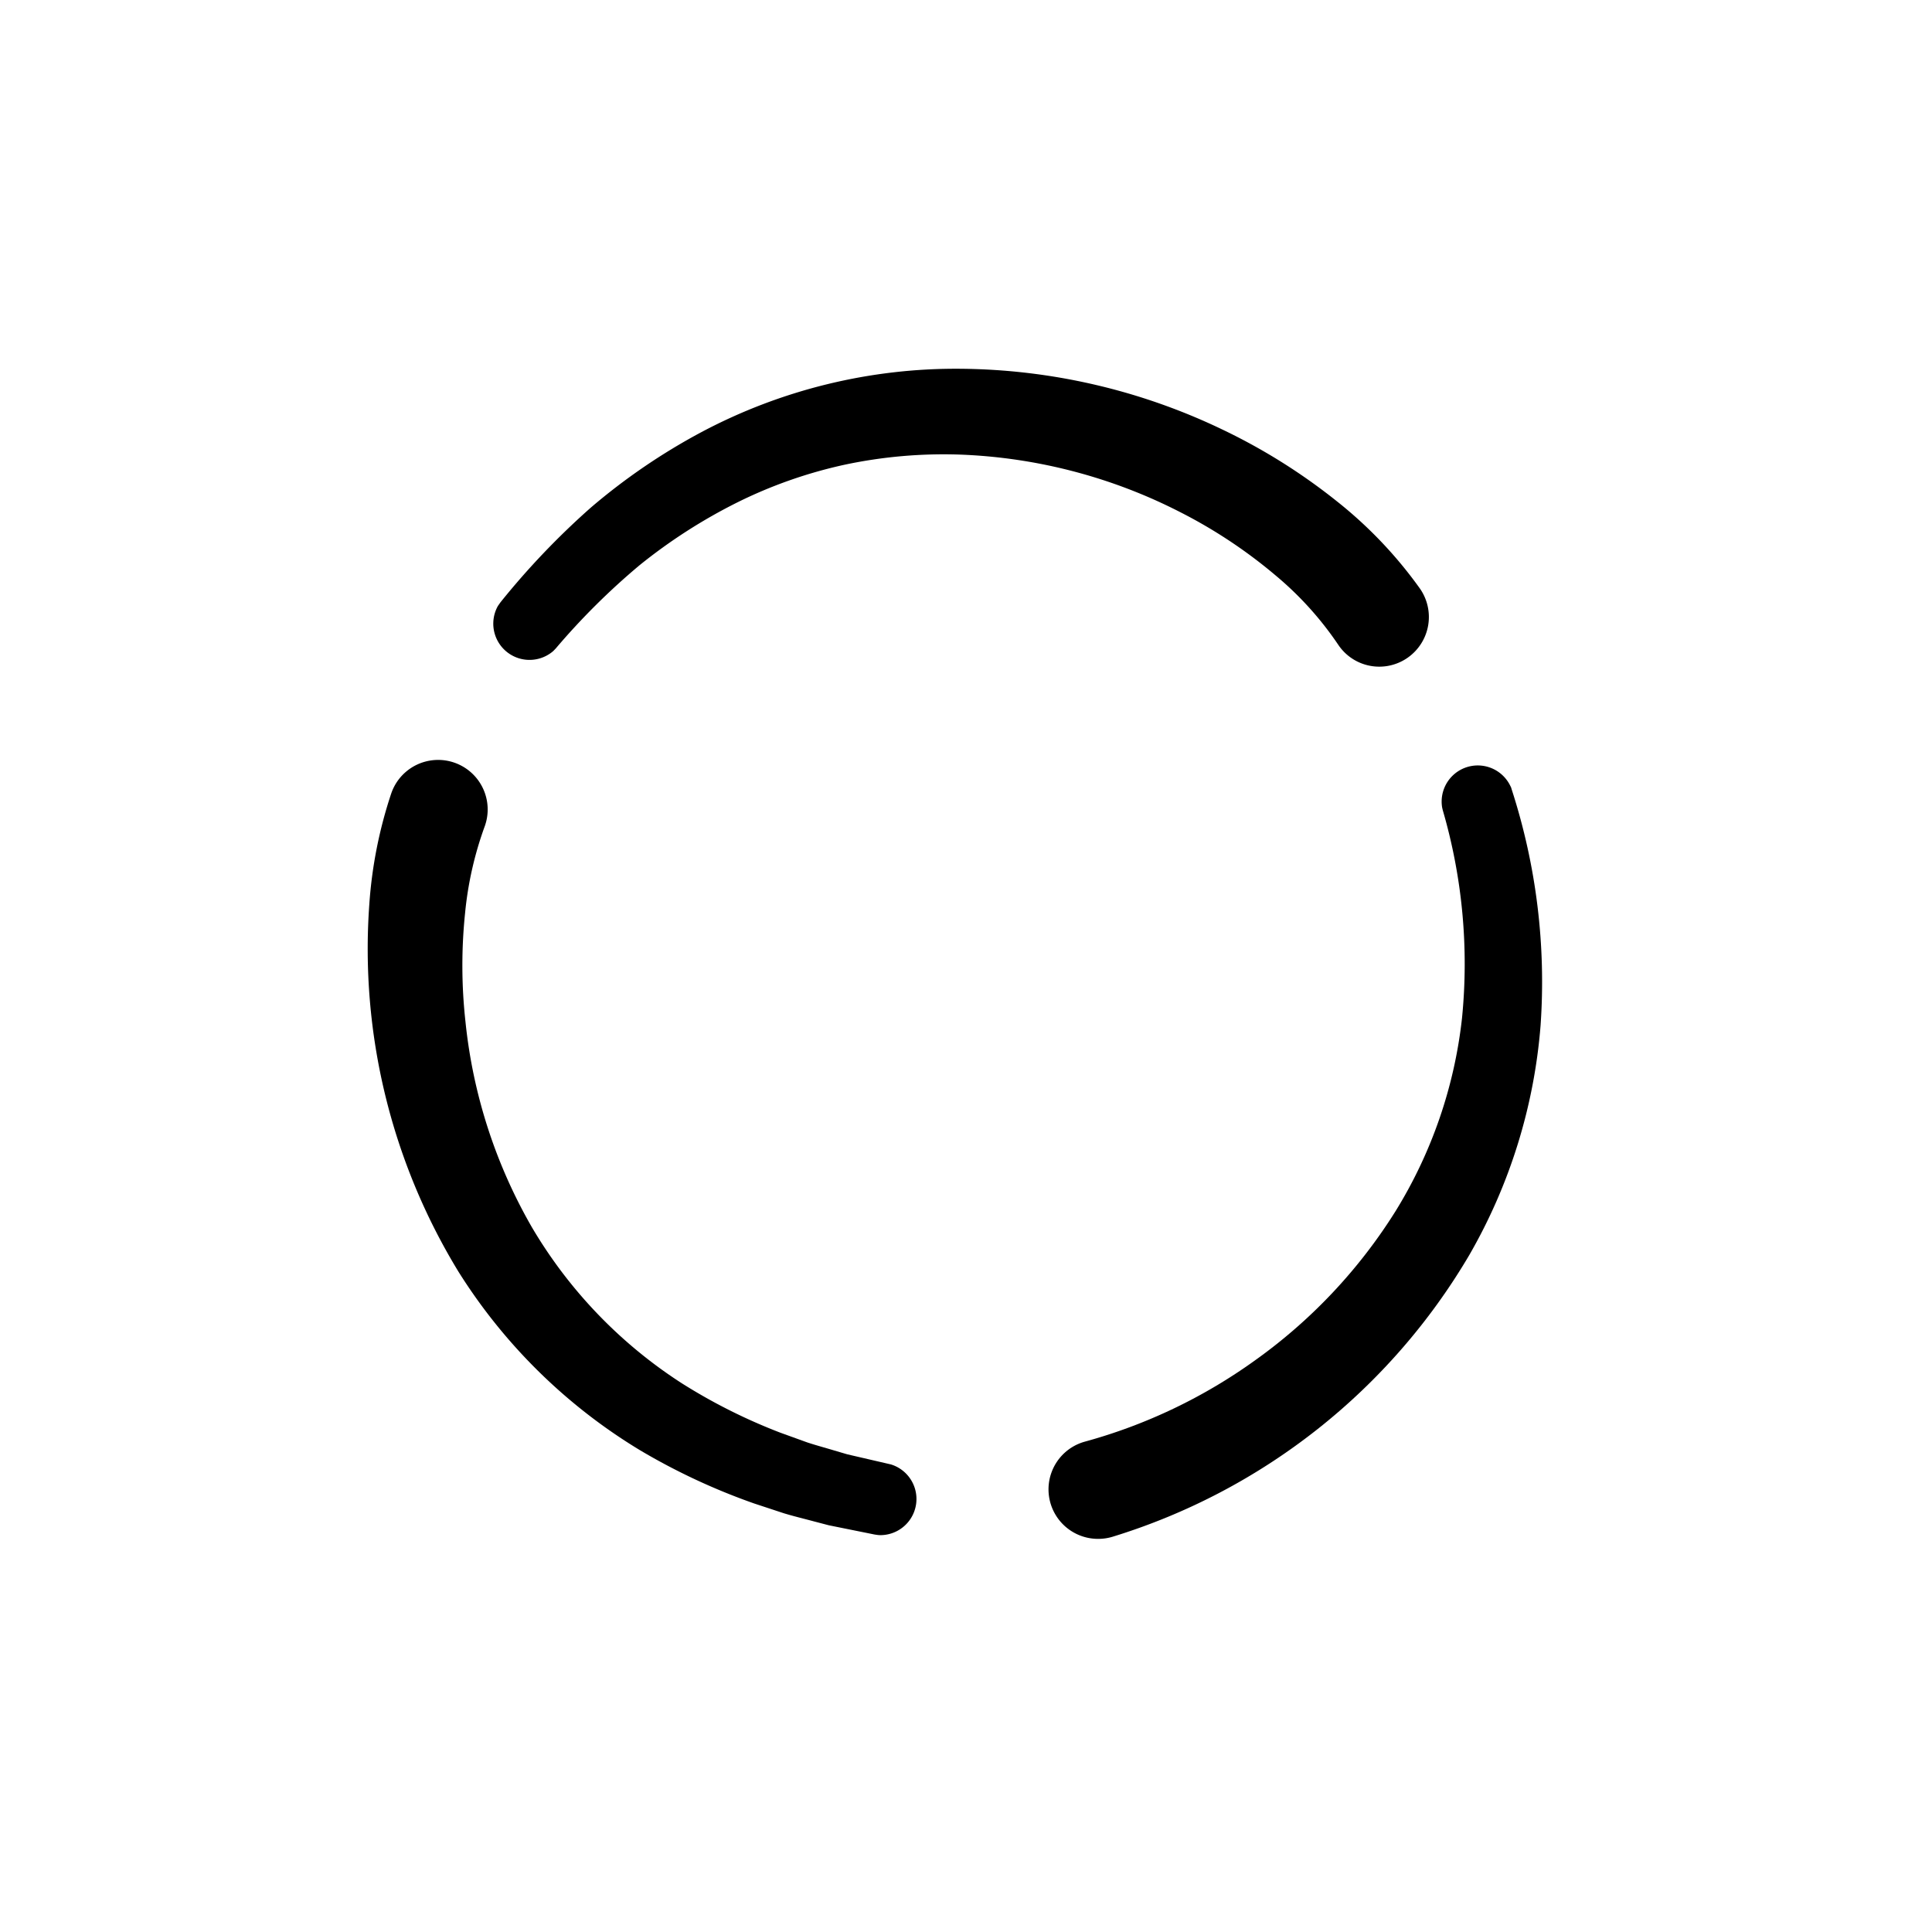
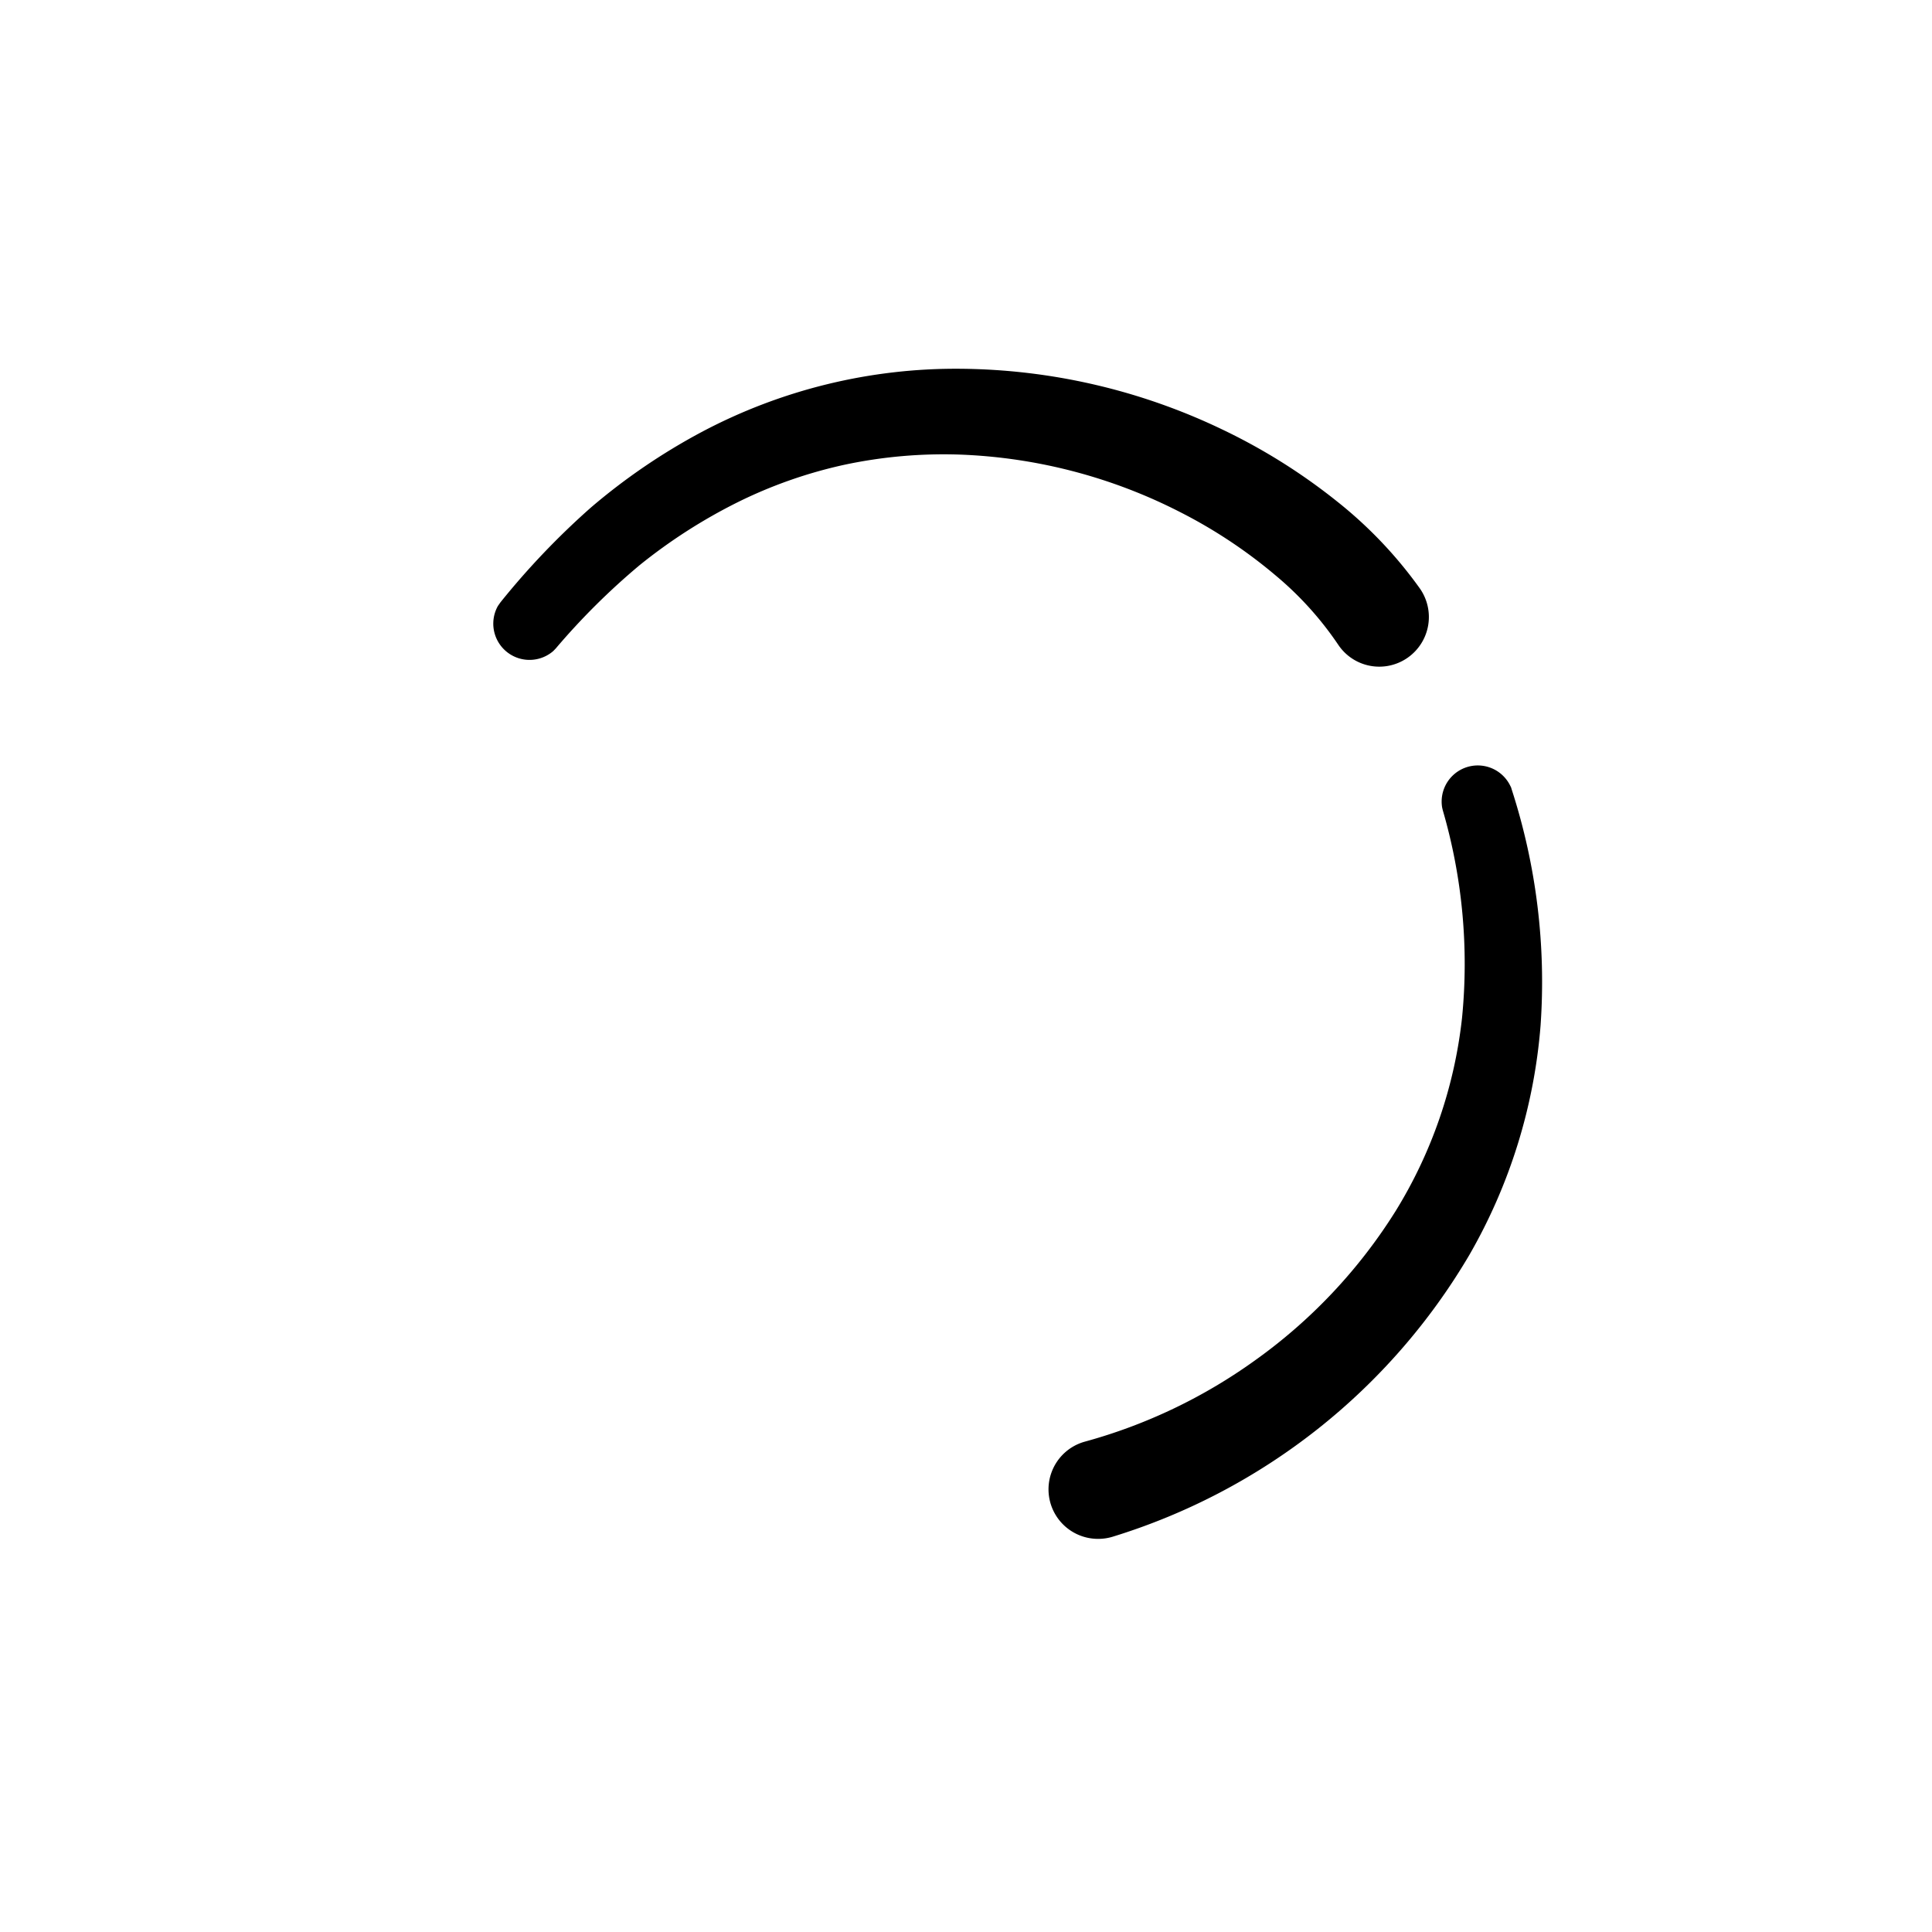
<svg xmlns="http://www.w3.org/2000/svg" xmlns:xlink="http://www.w3.org/1999/xlink" viewBox="0 0 223 223">
  <defs>
    <style>.a{fill:none;}.b{fill:url(#a);}.c{fill:url(#b);}.d{fill:url(#c);}</style>
    <linearGradient id="a" x1="115.807" y1="152.444" x2="34.436" y2="114.499" gradientUnits="userSpaceOnUse">
      <stop offset="0" stop-color="#fff" stop-opacity="0" />
      <stop offset="0.138" stop-color="#a1a1a1" stop-opacity="0.368" />
      <stop offset="1" />
    </linearGradient>
    <linearGradient id="b" x1="82.878" y1="99.657" x2="139.726" y2="42.809" xlink:href="#a" />
    <linearGradient id="c" x1="149.512" y1="88.35" x2="149.512" y2="177.623" xlink:href="#a" />
  </defs>
-   <circle class="a" cx="111.5" cy="111.5" r="111.5" />
-   <path d="M101.705,177.194a4.001,4.001,0,0,1-.402-.02l-.356-.053-5.276-1.065-1.667-.436c-.408-.11-.788-.208-1.168-.307-.766-.198-1.532-.396-2.29-.624l-.093-.029-3.372-1.111a73.599,73.599,0,0,1-13.192-6.148,63.57,63.57,0,0,1-20.946-20.577A71.508,71.508,0,0,1,42.63,104.347,51.426,51.426,0,0,1,45.165,91.564a5.719,5.719,0,1,1,10.811,3.737q-.027.078-.056.156a40.548,40.548,0,0,0-2.238,9.932,58.859,58.859,0,0,0,.042,12.513,59.666,59.666,0,0,0,7.691,23.79,54.071,54.071,0,0,0,17.294,17.98,64.692,64.692,0,0,0,11.377,5.701l3.099,1.12c.63.208,1.267.392,1.905.576.404.117.808.234,1.21.355l1.5.441,5.034,1.166a4.173,4.173,0,0,1-1.129,8.161Z" />
  <path d="M159.208,76.949a5.692,5.692,0,0,1-4.744-2.531,38.322,38.322,0,0,0-7.221-7.993,57.217,57.217,0,0,0-10.955-7.28,60.674,60.674,0,0,0-25.518-6.675A55.116,55.116,0,0,0,97.599,53.617a53.45,53.45,0,0,0-12.49,4.371,62.205,62.205,0,0,0-11.297,7.259,80.454,80.454,0,0,0-9.664,9.601l-.29.3A4.183,4.183,0,0,1,57.466,69.95l.301-.429a88.965,88.965,0,0,1,10.454-10.953,71.275,71.275,0,0,1,12.743-8.692A62.606,62.606,0,0,1,110.96,42.565a71.099,71.099,0,0,1,30.081,6.989,68.187,68.187,0,0,1,13.271,8.31,49.674,49.674,0,0,1,9.554,10.031,5.733,5.733,0,0,1-1.35,7.995q-.189.134-.388.253A5.697,5.697,0,0,1,159.208,76.949Z" />
  <path d="M126.76,177.623a5.714,5.714,0,0,1-1.52-11.228,61.373,61.373,0,0,0,19.613-9.371,60.698,60.698,0,0,0,16.236-17.24,53.538,53.538,0,0,0,7.665-22.291,63.372,63.372,0,0,0-2.227-23.99l-.068-.292a4.17,4.17,0,0,1,7.802-2.633l.149.291.096.312a72.034,72.034,0,0,1,3.314,27.182,63.003,63.003,0,0,1-8.223,26.491,72.467,72.467,0,0,1-41.174,32.523A5.722,5.722,0,0,1,126.76,177.623Z" />
</svg>